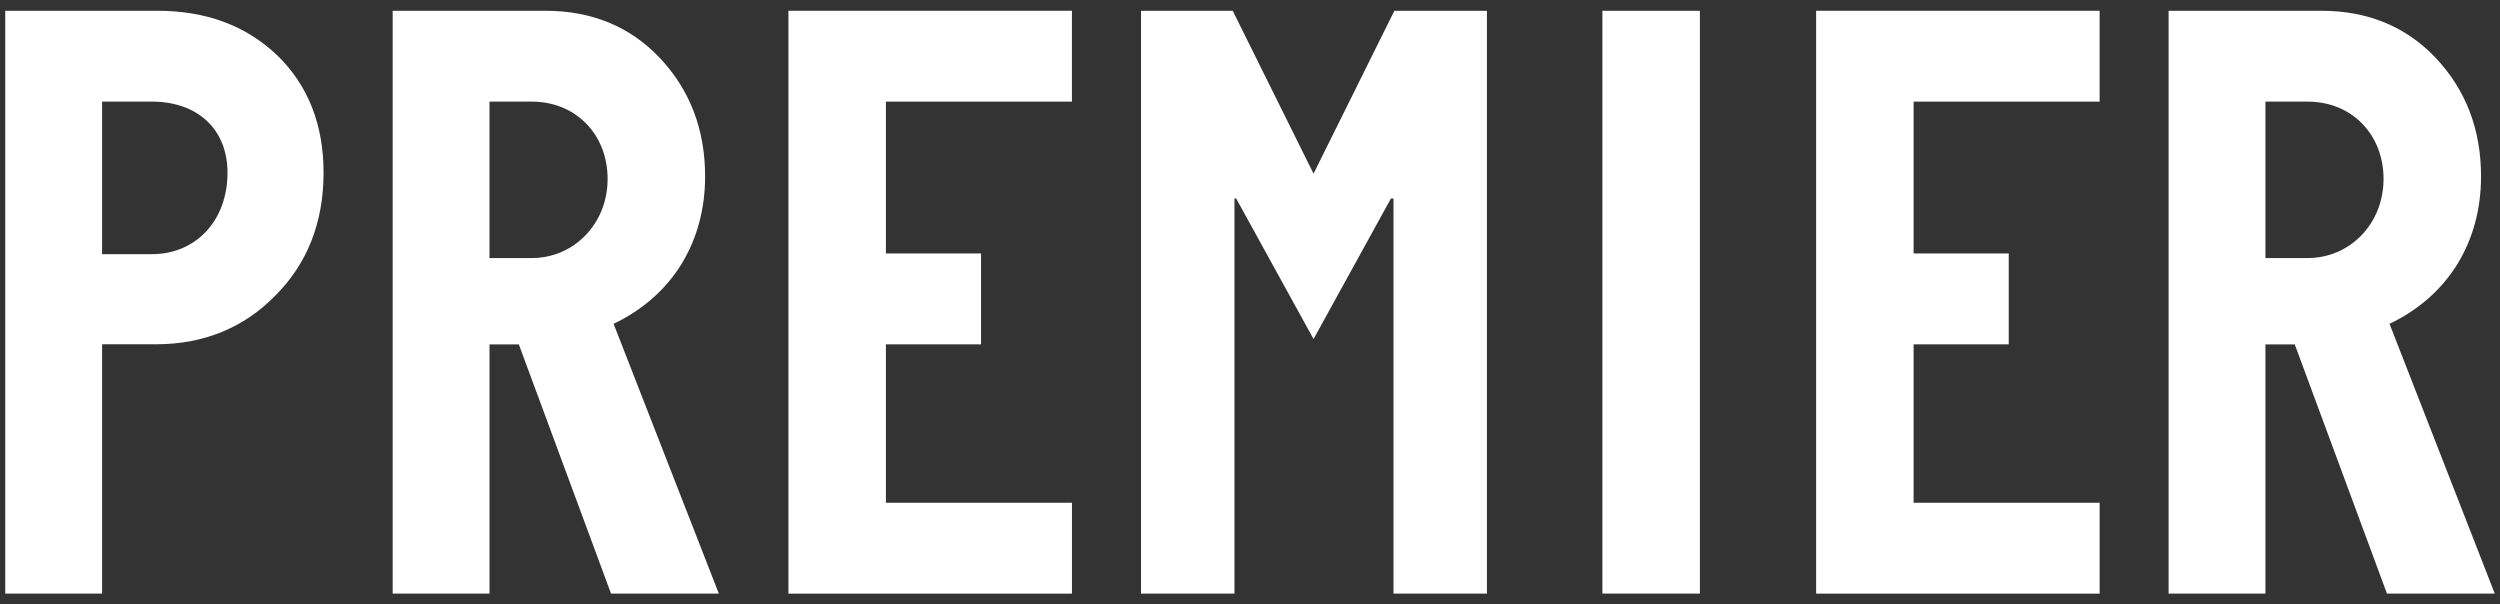
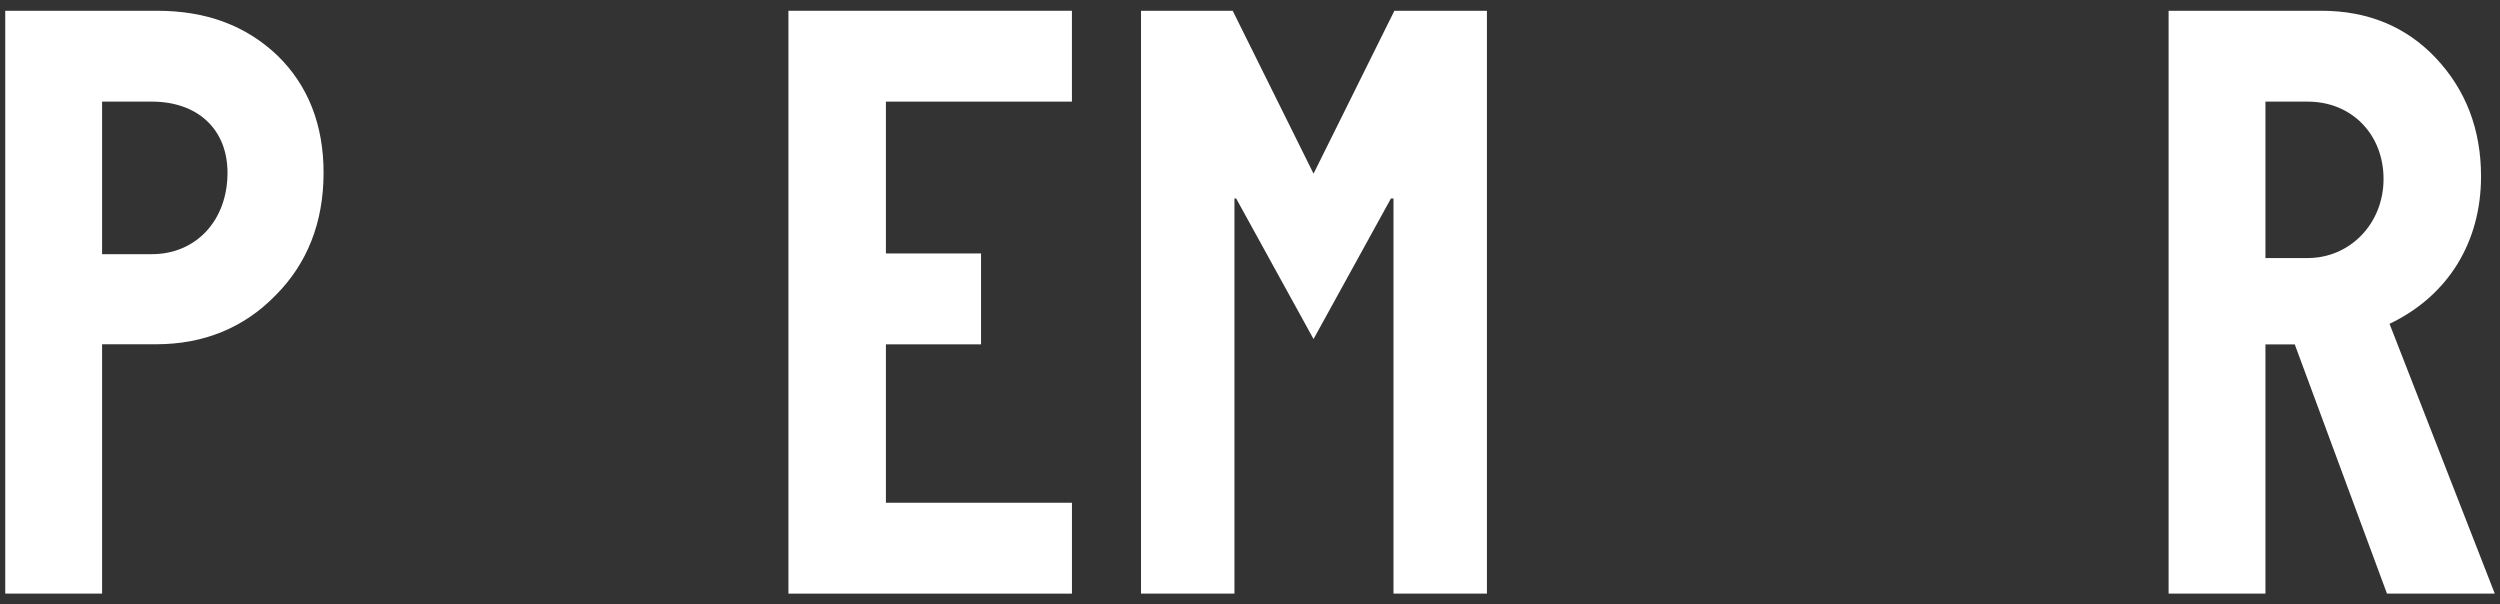
<svg xmlns="http://www.w3.org/2000/svg" version="1.1" x="0px" y="0px" viewBox="0 0 91 22" style="enable-background:new 0 0 91 22;" xml:space="preserve">
  <rect x="0" y="0" width="91" height="22" fill="#333333" stroke="none" />
  <style type="text/css">
	.st0{fill:#FFFFFF;}
</style>
  <path class="st0" d="M3.716,12.532v9.074H0.191V0.392h5.526c1.783,0,3.22,0.53,4.375,1.622c1.124,1.092,1.686,2.527,1.686,4.274  c0,1.809-0.593,3.307-1.748,4.463c-1.155,1.187-2.624,1.78-4.344,1.78H3.716z M3.716,3.699v5.553h1.813  c1.595,0,2.752-1.217,2.752-2.963c0-1.592-1.095-2.59-2.752-2.59H3.716z" />
-   <path class="st0" d="M26.165,21.606h-3.924l-3.356-9.071h-1.067v9.071h-3.525V0.392h5.564c1.663,0,3.069,0.562,4.159,1.716  c1.089,1.154,1.65,2.592,1.65,4.313c0,2.377-1.183,4.34-3.331,5.366L26.165,21.606z M17.818,3.699v5.694h1.538  c1.538,0,2.761-1.251,2.761-2.878s-1.161-2.816-2.761-2.816H17.818z" />
  <path class="st0" d="M39.019,18.3v3.308H28.699V0.392h10.319v3.307h-6.771v5.527h3.463v3.308h-3.463V18.3H39.019z" />
  <path class="st0" d="M54.124,0.393v21.213h-3.401V7.225H50.63l-2.817,5.116l-2.817-5.116h-0.062v14.381h-3.401V0.393h3.338  l2.942,5.928l2.942-5.928H54.124z" />
-   <path class="st0" d="M61.876,0.393v21.213h-3.549V0.393H61.876z" />
-   <path class="st0" d="M76.427,18.3v3.308H66.107V0.392h10.319v3.307h-6.771v5.527h3.463v3.308h-3.463V18.3H76.427z" />
  <path class="st0" d="M90.809,21.606h-3.924l-3.356-9.071h-1.067v9.071h-3.525V0.392h5.564c1.663,0,3.069,0.562,4.159,1.716  c1.089,1.154,1.65,2.592,1.65,4.313c0,2.377-1.183,4.34-3.331,5.366L90.809,21.606z M82.462,3.699v5.694H84  c1.538,0,2.761-1.251,2.761-2.878S85.6,3.699,84,3.699H82.462z" />
</svg>